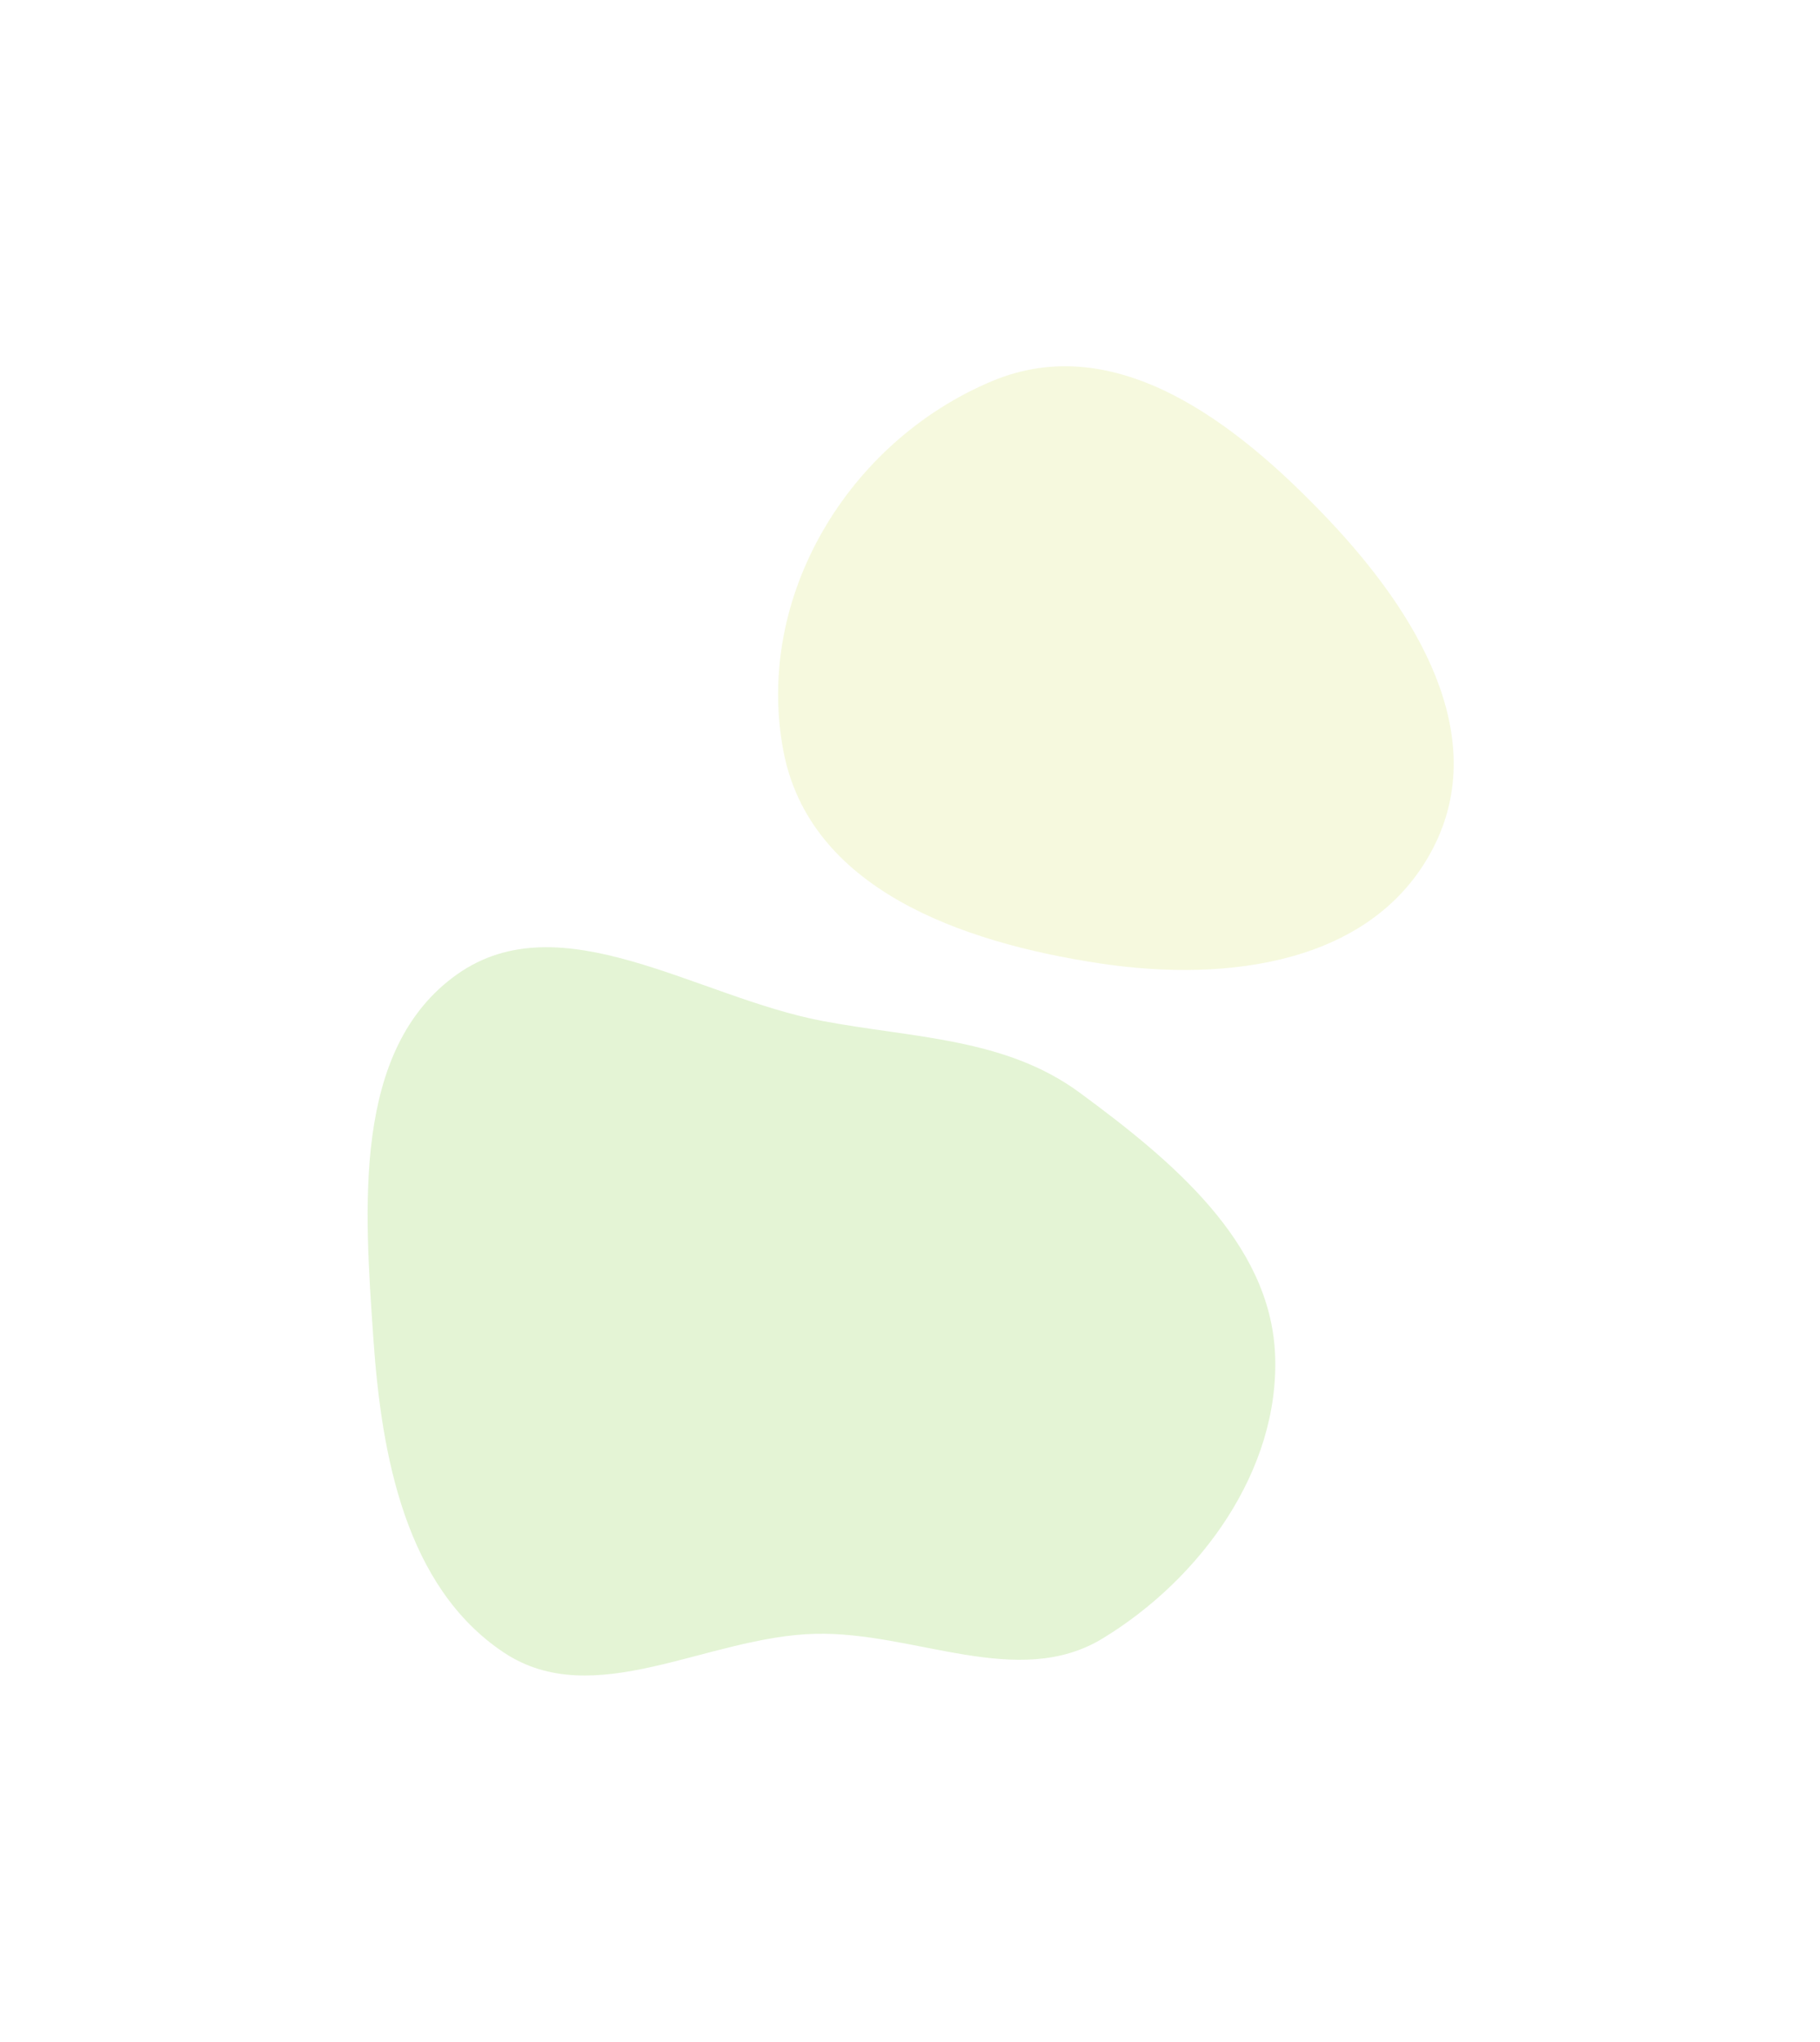
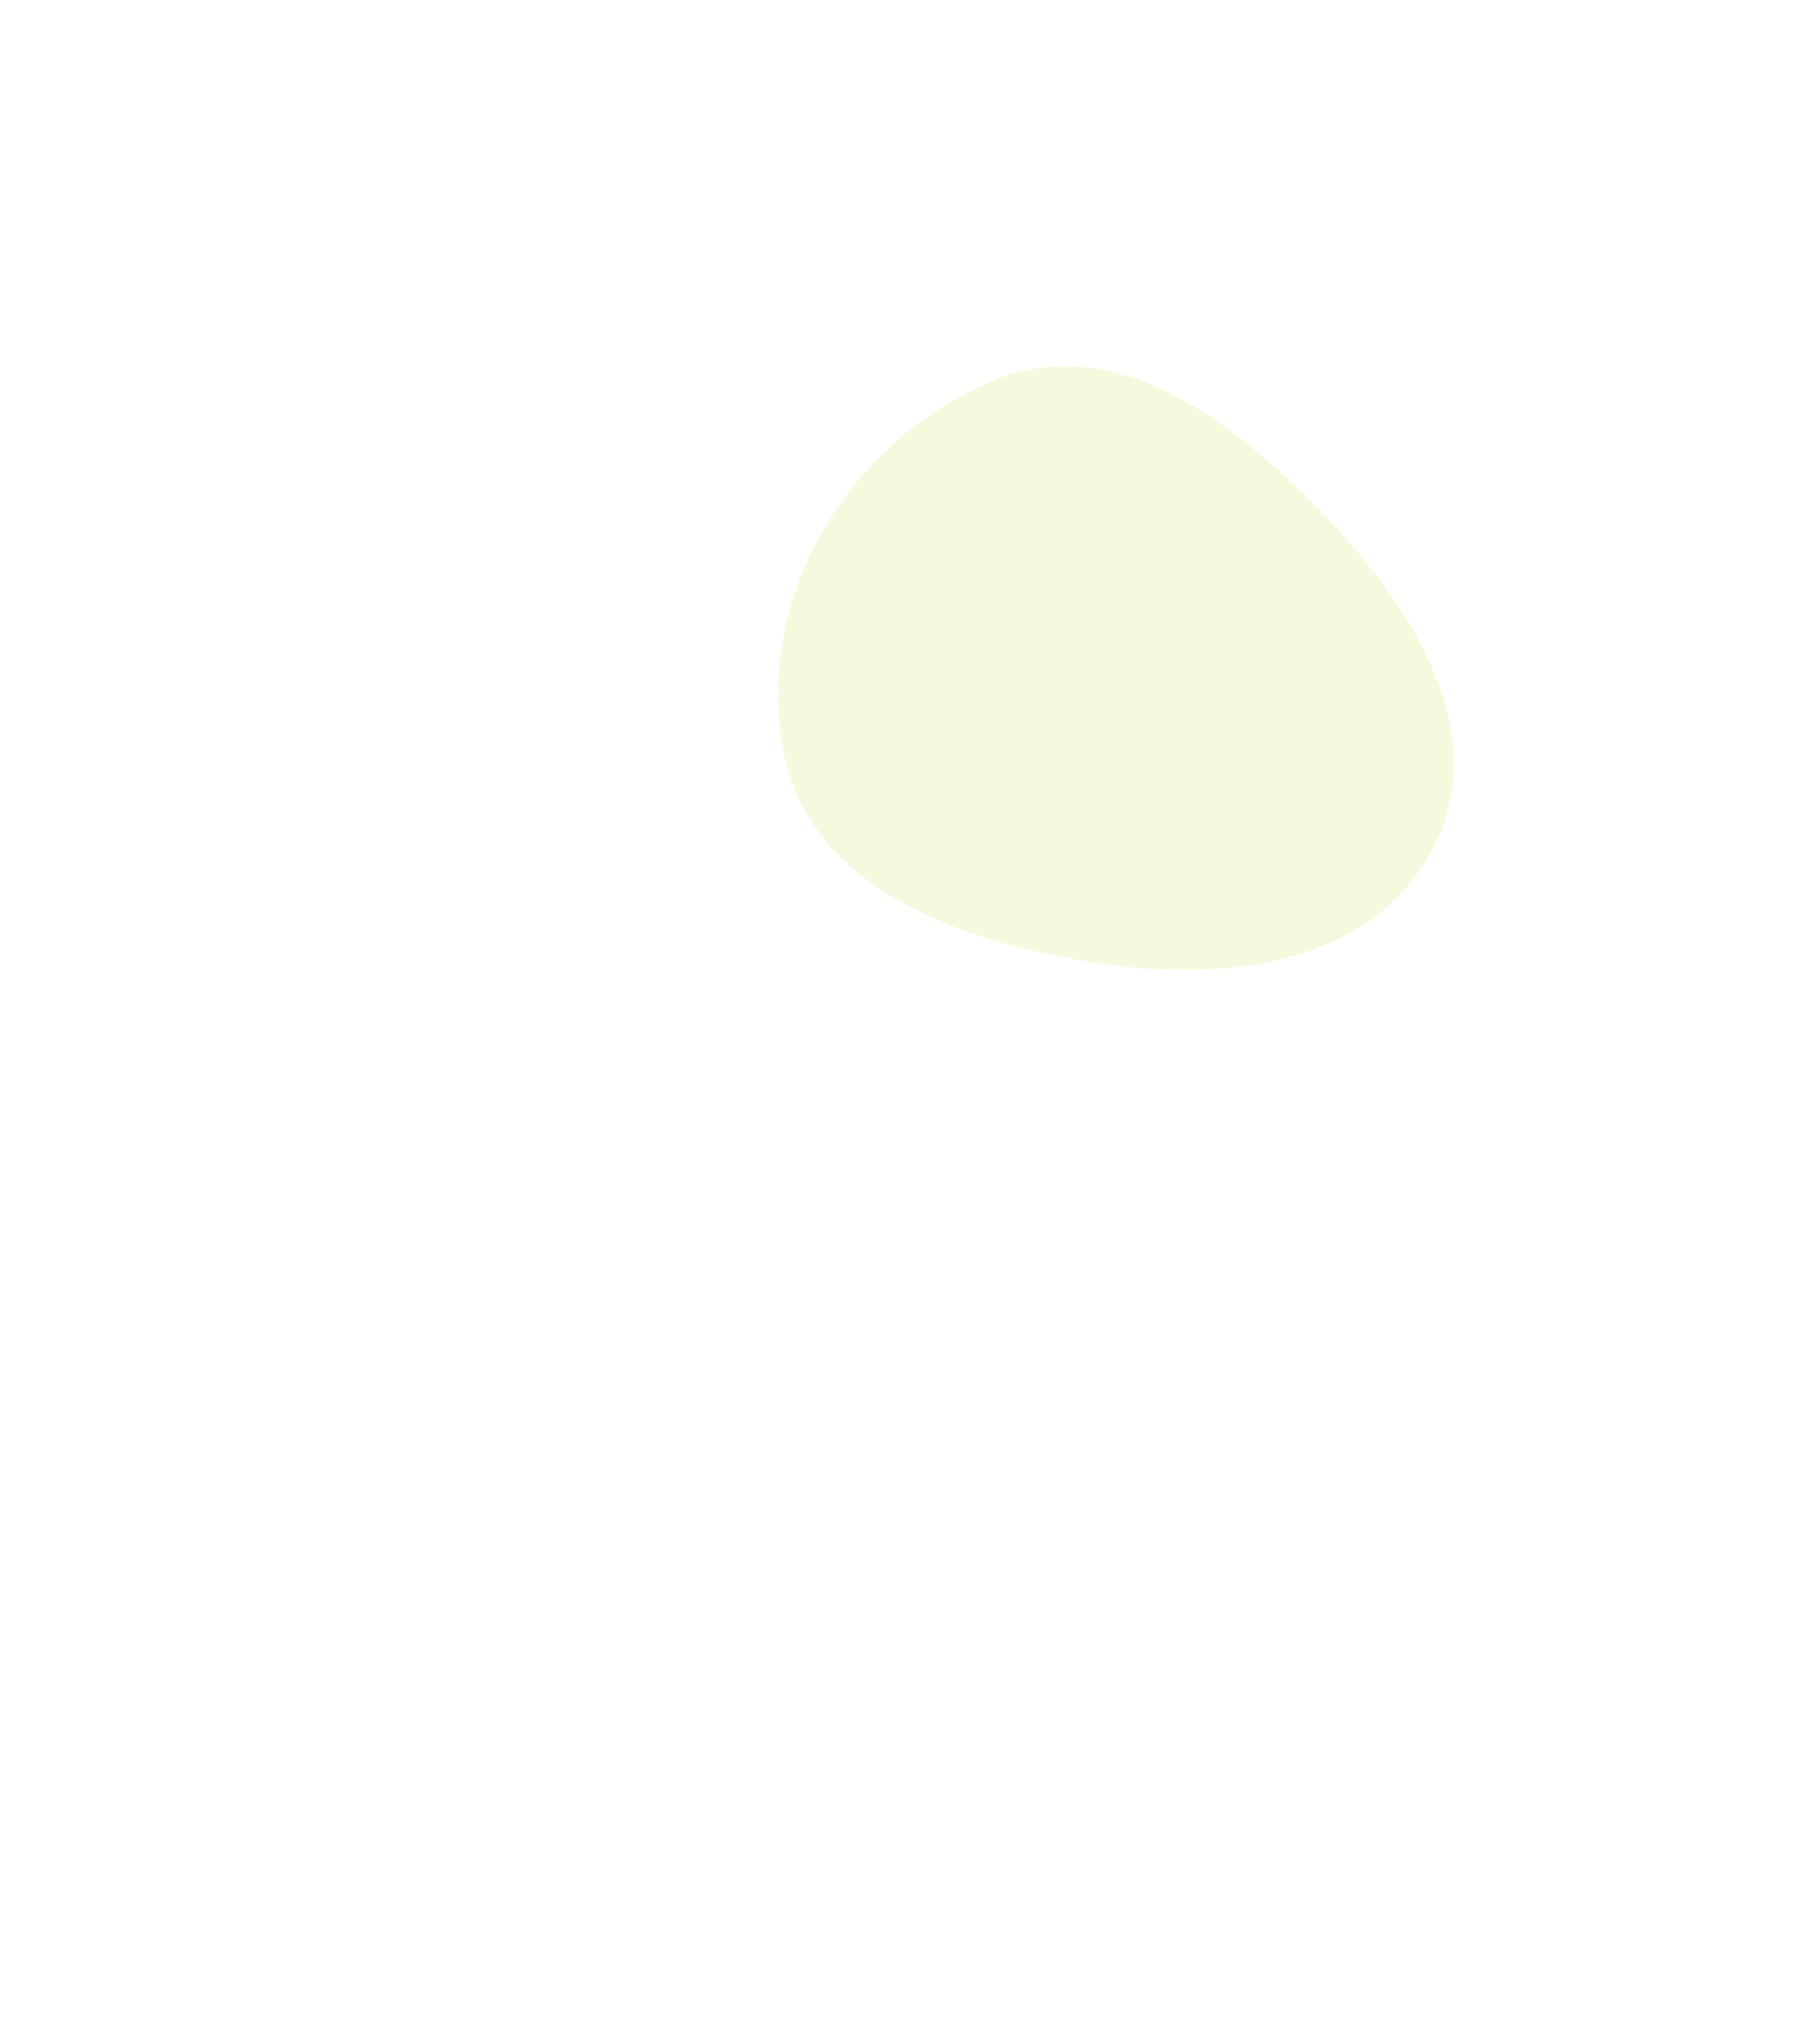
<svg xmlns="http://www.w3.org/2000/svg" width="796" height="893" viewBox="0 0 796 893" fill="none">
  <g opacity="0.2" filter="url(#filter0_f_2867_13107)">
    <path fill-rule="evenodd" clip-rule="evenodd" d="M581.208 227.458C619.304 267.74 652.308 321.521 626.792 370.942C600.718 421.444 537.184 429.835 481.09 421.373C420.155 412.181 353.828 388.637 342.553 328.065C330.085 261.088 370.793 193.283 433.696 166.766C487.999 143.874 540.84 184.773 581.208 227.458Z" fill="#D0E35C" />
  </g>
  <g opacity="0.2" filter="url(#filter1_f_2867_13107)">
-     <path fill-rule="evenodd" clip-rule="evenodd" d="M472.181 477.879C512.056 507.242 555.595 543.081 557.666 592.407C559.787 642.909 525.245 690.48 482.208 716.638C445.145 739.164 400.144 713.574 356.656 714.578C309.302 715.672 259.76 749.104 220.24 722.687C177.372 694.031 166.802 636.625 163.288 585.32C159.414 528.732 153.812 458.761 199.934 426.138C245.261 394.077 304.741 436.093 359.539 446.507C399.323 454.068 439.501 453.813 472.181 477.879Z" fill="#76C92C" />
-   </g>
+     </g>
  <defs>
    <filter id="filter0_f_2867_13107" x="180.308" y="0.189" width="615.486" height="584.054" filterUnits="userSpaceOnUse" color-interpolation-filters="sRGB">
      <feFlood flood-opacity="0" result="BackgroundImageFix" />
      <feBlend mode="normal" in="SourceGraphic" in2="BackgroundImageFix" result="shape" />
      <feGaussianBlur stdDeviation="80" result="effect1_foregroundBlur_2867_13107" />
    </filter>
    <filter id="filter1_f_2867_13107" x="0.777" y="254.288" width="716.982" height="638.536" filterUnits="userSpaceOnUse" color-interpolation-filters="sRGB">
      <feFlood flood-opacity="0" result="BackgroundImageFix" />
      <feBlend mode="normal" in="SourceGraphic" in2="BackgroundImageFix" result="shape" />
      <feGaussianBlur stdDeviation="80" result="effect1_foregroundBlur_2867_13107" />
    </filter>
  </defs>
</svg>